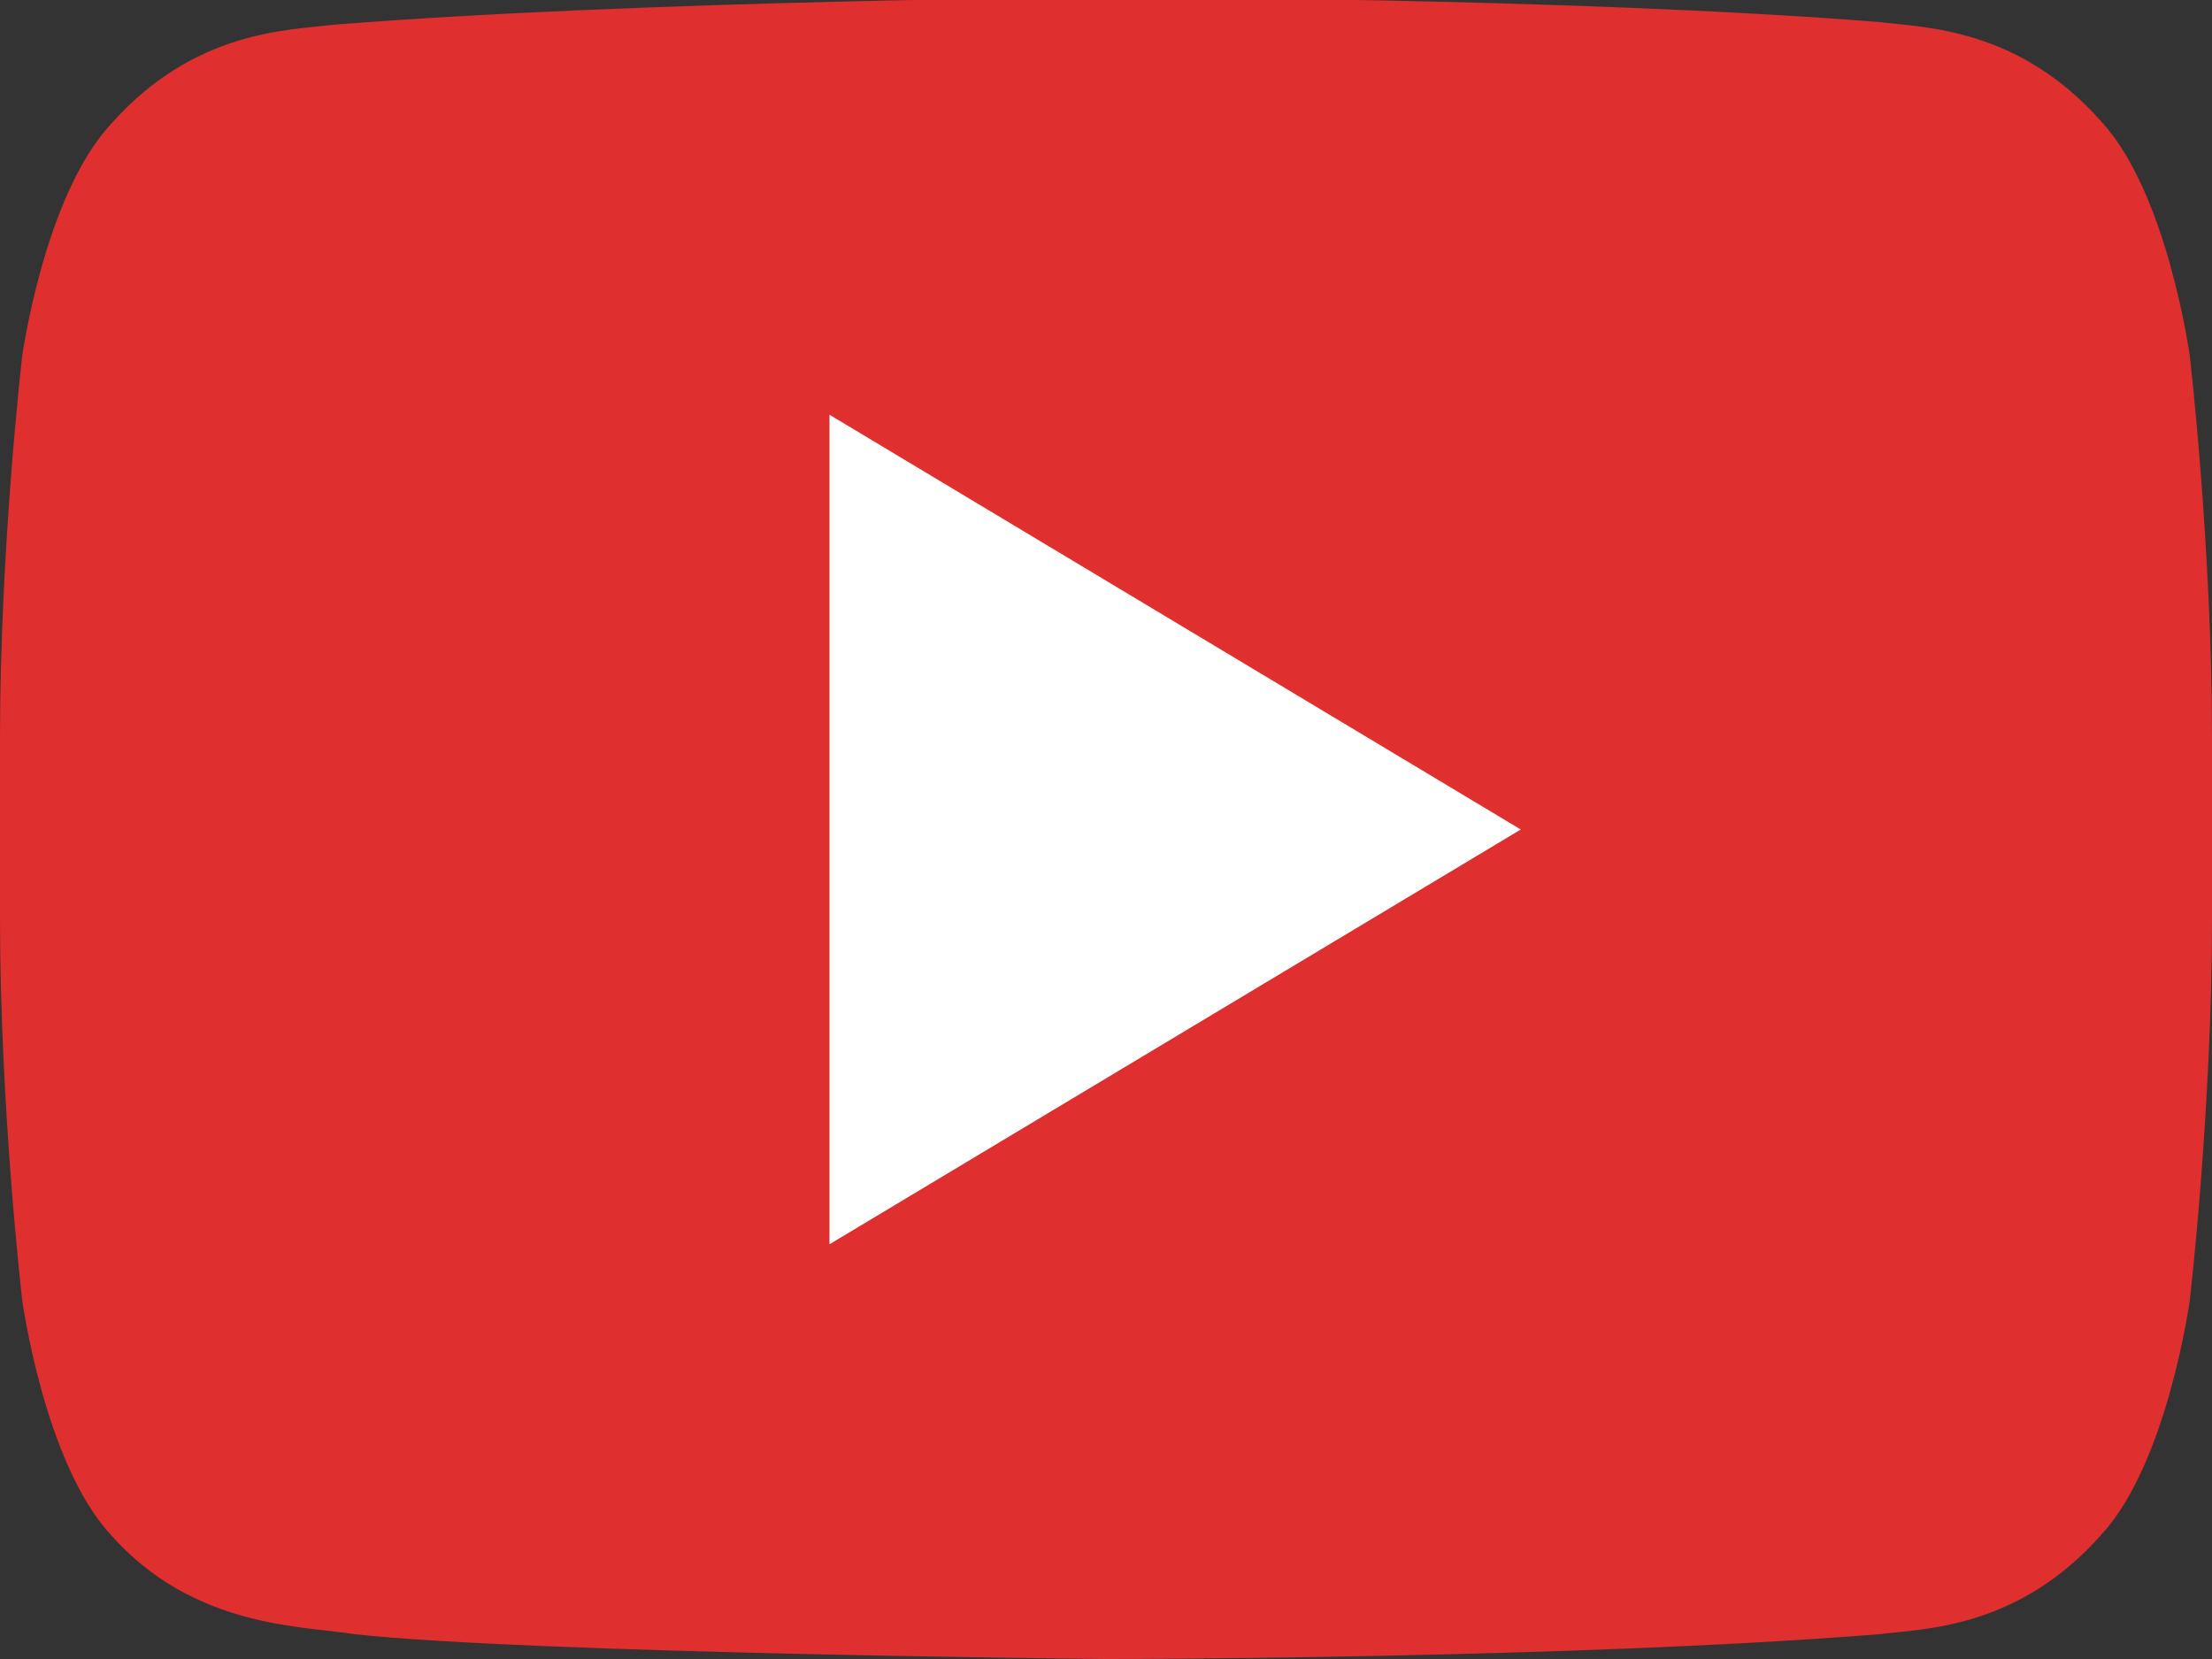
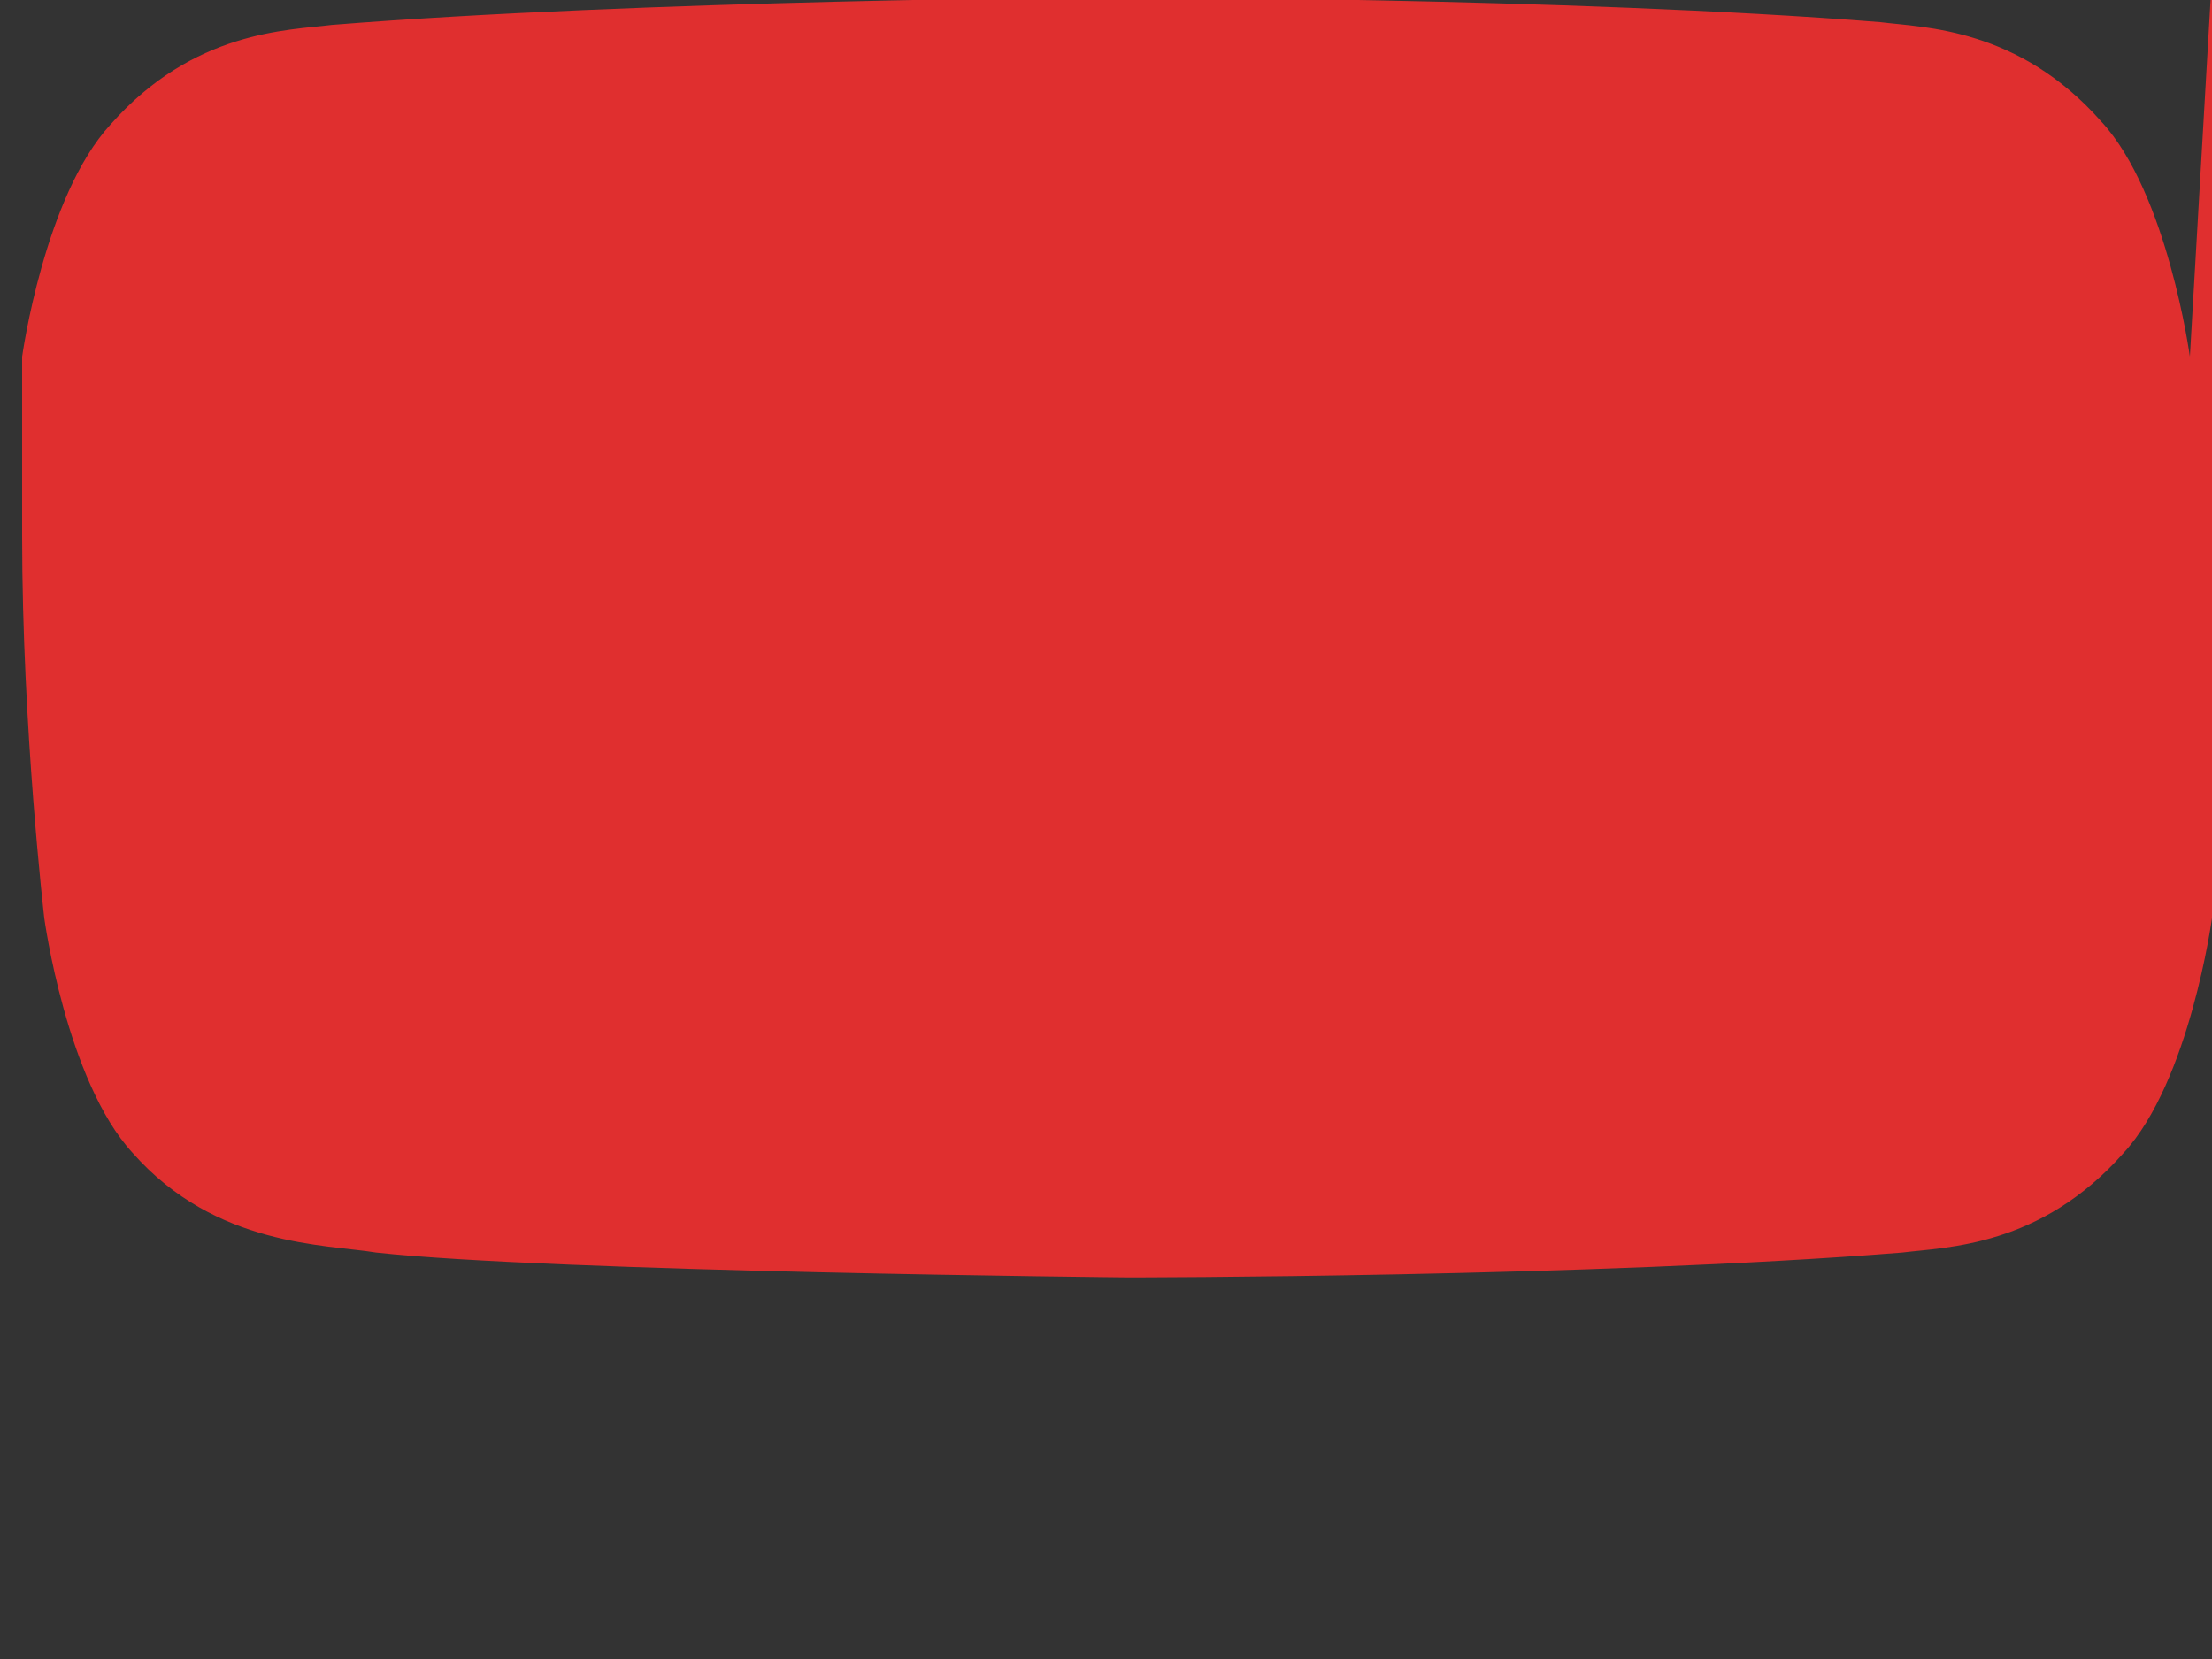
<svg xmlns="http://www.w3.org/2000/svg" id="Capa_2" data-name="Capa 2" viewBox="0 0 80 60">
  <rect x="0" y="0" width="80" height="60" fill="#333333" stroke="none" />
  <defs>
    <style>
      .cls-1 {
        fill: #fff;
      }

      .cls-1, .cls-2 {
        stroke-width: 0px;
      }

      .cls-2 {
        fill: #e02f2f;
      }
    </style>
  </defs>
  <g id="Capa_1-2" data-name="Capa 1">
    <g>
-       <path class="cls-2" d="M79.2,12.9s-.8-5.9-3.2-8.5c-3-3.4-6.4-3.4-8-3.6-11.2-.9-28-.9-28-.9h0S23.2,0,12,.9c-1.6.2-5,.2-8,3.6C1.6,7.1.8,12.9.8,12.9c0,0-.8,6.9-.8,13.8v6.5c0,6.9.8,13.8.8,13.8,0,0,.8,5.9,3.2,8.5,3,3.4,7,3.3,8.8,3.6,6.4.7,27.2.9,27.2.9,0,0,16.8,0,28-.9,1.6-.2,5-.2,8-3.6,2.4-2.6,3.2-8.5,3.2-8.5,0,0,.8-6.9.8-13.8v-6.5c0-6.9-.8-13.8-.8-13.8Z" />
-       <polygon class="cls-1" points="30 15 30 45 55 30 30 15" />
+       <path class="cls-2" d="M79.2,12.9s-.8-5.9-3.2-8.5c-3-3.4-6.4-3.4-8-3.6-11.2-.9-28-.9-28-.9h0S23.2,0,12,.9c-1.6.2-5,.2-8,3.6C1.6,7.1.8,12.9.8,12.9v6.5c0,6.9.8,13.8.8,13.8,0,0,.8,5.9,3.2,8.5,3,3.4,7,3.3,8.8,3.6,6.4.7,27.2.9,27.2.9,0,0,16.8,0,28-.9,1.6-.2,5-.2,8-3.6,2.4-2.6,3.2-8.5,3.2-8.5,0,0,.8-6.9.8-13.8v-6.5c0-6.9-.8-13.8-.8-13.8Z" />
    </g>
  </g>
</svg>